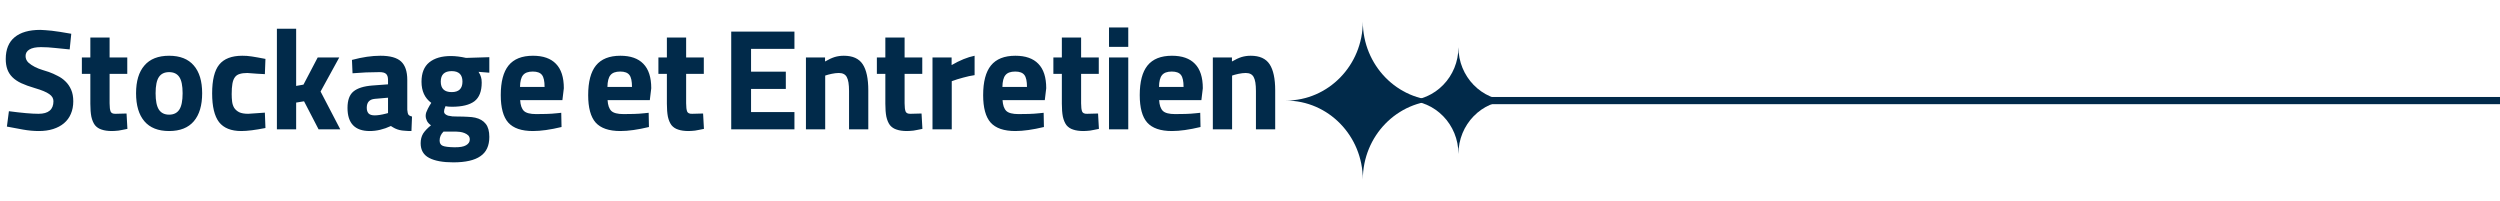
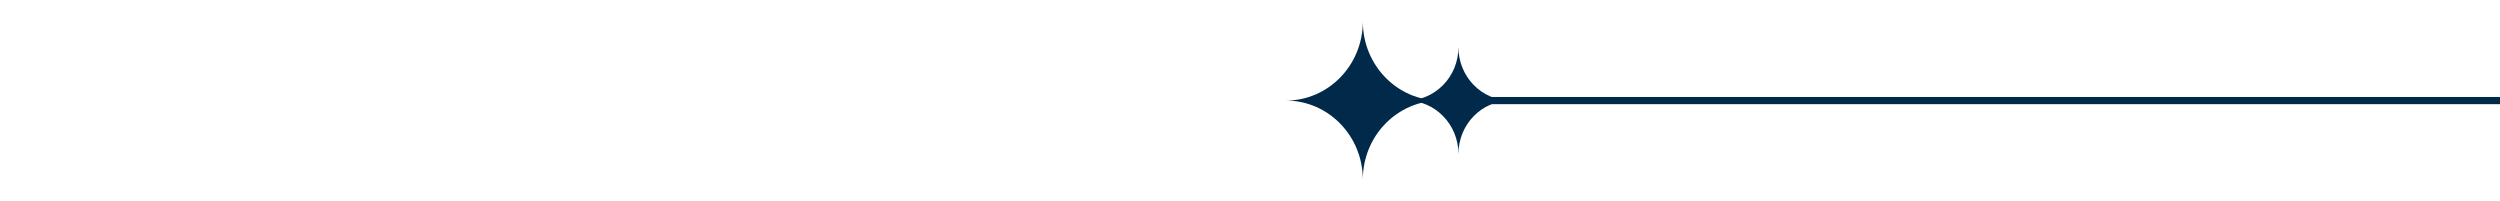
<svg xmlns="http://www.w3.org/2000/svg" width="348" height="28" viewBox="0 0 348 28" fill="none">
-   <path d="M5.4 18.24C4.707 18.24 3.98 18.173 3.22 18.04C2.46 17.907 1.707 17.767 0.96 17.62L1.24 15.48C3.04 15.72 4.413 15.84 5.36 15.84C6.747 15.84 7.44 15.253 7.44 14.08C7.44 13.693 7.247 13.367 6.86 13.1C6.473 12.82 5.8 12.54 4.84 12.26C4.107 12.047 3.48 11.82 2.96 11.58C2.453 11.34 2.04 11.06 1.72 10.74C1.4 10.42 1.167 10.053 1.02 9.64C0.873 9.227 0.8 8.753 0.8 8.22C0.8 6.873 1.213 5.86 2.04 5.18C2.867 4.5 4.053 4.16 5.6 4.16C5.827 4.16 6.067 4.173 6.32 4.2C6.587 4.213 6.887 4.24 7.22 4.28C7.553 4.32 7.94 4.373 8.38 4.44C8.82 4.507 9.333 4.593 9.92 4.7L9.7 6.88C9.06 6.813 8.393 6.747 7.7 6.68C7.007 6.6 6.34 6.56 5.7 6.56C4.98 6.56 4.44 6.673 4.08 6.9C3.733 7.113 3.56 7.413 3.56 7.8C3.56 8.147 3.687 8.447 3.94 8.7C4.207 8.94 4.513 9.147 4.86 9.32C5.207 9.493 5.56 9.633 5.92 9.74C6.293 9.847 6.587 9.94 6.8 10.02C7.213 10.167 7.62 10.347 8.02 10.56C8.433 10.76 8.8 11.02 9.12 11.34C9.44 11.647 9.7 12.027 9.9 12.48C10.1 12.933 10.2 13.473 10.2 14.1C10.2 14.753 10.087 15.34 9.86 15.86C9.647 16.367 9.327 16.8 8.9 17.16C8.487 17.507 7.987 17.773 7.4 17.96C6.813 18.147 6.147 18.24 5.4 18.24ZM15.596 18.24C15.023 18.24 14.543 18.173 14.156 18.04C13.769 17.92 13.456 17.713 13.216 17.42C12.989 17.113 12.823 16.72 12.716 16.24C12.623 15.76 12.576 15.16 12.576 14.44V10.28H11.396V8H12.576V5.22H15.256V8H17.716V10.28H15.256V14.38C15.256 14.9 15.303 15.28 15.396 15.52C15.489 15.747 15.723 15.853 16.096 15.84L17.616 15.8L17.736 17.94C17.469 18.007 17.236 18.053 17.036 18.08C16.836 18.12 16.656 18.153 16.496 18.18C16.336 18.207 16.183 18.22 16.036 18.22C15.889 18.233 15.743 18.24 15.596 18.24ZM18.94 12.98C18.94 11.3 19.326 10.013 20.1 9.12C20.873 8.213 22.02 7.76 23.54 7.76C25.06 7.76 26.206 8.213 26.98 9.12C27.753 10.013 28.14 11.3 28.14 12.98C28.14 14.673 27.753 15.973 26.98 16.88C26.206 17.787 25.06 18.24 23.54 18.24C22.02 18.24 20.873 17.787 20.1 16.88C19.326 15.973 18.94 14.673 18.94 12.98ZM21.66 12.98C21.66 14.033 21.813 14.793 22.12 15.26C22.427 15.727 22.9 15.96 23.54 15.96C24.18 15.96 24.653 15.727 24.96 15.26C25.267 14.793 25.42 14.033 25.42 12.98C25.42 11.927 25.267 11.173 24.96 10.72C24.653 10.267 24.18 10.04 23.54 10.04C22.9 10.04 22.427 10.267 22.12 10.72C21.813 11.173 21.66 11.927 21.66 12.98ZM29.53 13C29.53 11.147 29.857 9.813 30.511 9C31.177 8.173 32.251 7.76 33.73 7.76C33.944 7.76 34.157 7.767 34.37 7.78C34.584 7.793 34.81 7.82 35.05 7.86C35.304 7.9 35.584 7.947 35.891 8C36.197 8.053 36.55 8.12 36.95 8.2L36.87 10.32C36.857 10.32 36.737 10.313 36.511 10.3C36.297 10.287 36.05 10.273 35.77 10.26C35.504 10.233 35.237 10.213 34.971 10.2C34.717 10.173 34.537 10.16 34.431 10.16C33.99 10.16 33.63 10.207 33.35 10.3C33.071 10.38 32.85 10.533 32.691 10.76C32.531 10.973 32.417 11.273 32.35 11.66C32.284 12.033 32.251 12.513 32.251 13.1C32.251 13.46 32.27 13.807 32.31 14.14C32.35 14.46 32.444 14.747 32.59 15C32.751 15.253 32.984 15.46 33.291 15.62C33.597 15.767 34.017 15.84 34.55 15.84L36.87 15.68L36.95 17.82C35.537 18.1 34.417 18.24 33.59 18.24C32.177 18.24 31.144 17.827 30.491 17C29.851 16.16 29.53 14.827 29.53 13ZM38.544 4H41.224V11.96L42.244 11.78L44.224 8H47.224L44.624 12.74L47.364 18H44.344L42.324 14.1L41.224 14.28V18H38.544V4ZM48.373 15.02C48.373 13.953 48.647 13.193 49.193 12.74C49.753 12.273 50.64 11.993 51.853 11.9L54.013 11.74V11.12C54.013 10.72 53.92 10.44 53.733 10.28C53.56 10.12 53.26 10.04 52.833 10.04C52.193 10.04 51.56 10.053 50.933 10.08C50.307 10.107 49.687 10.147 49.073 10.2L48.993 8.34C50.433 7.953 51.753 7.76 52.953 7.76C54.3 7.76 55.26 8.027 55.833 8.56C56.407 9.093 56.693 9.947 56.693 11.12V15.28C56.72 15.613 56.773 15.84 56.853 15.96C56.947 16.08 57.113 16.167 57.353 16.22L57.273 18.24C56.927 18.24 56.62 18.227 56.353 18.2C56.087 18.187 55.84 18.153 55.613 18.1C55.4 18.047 55.193 17.973 54.993 17.88C54.807 17.787 54.613 17.673 54.413 17.54C53.413 18.007 52.433 18.24 51.473 18.24C49.407 18.24 48.373 17.167 48.373 15.02ZM52.173 16.06C52.36 16.06 52.587 16.04 52.853 16C53.12 15.96 53.407 15.9 53.713 15.82L54.013 15.74V13.6L52.173 13.76C51.427 13.827 51.053 14.24 51.053 15C51.053 15.347 51.14 15.613 51.313 15.8C51.487 15.973 51.773 16.06 52.173 16.06ZM58.554 19.94C58.554 19.433 58.667 18.987 58.894 18.6C59.134 18.227 59.501 17.84 59.994 17.44C59.754 17.28 59.567 17.08 59.434 16.84C59.314 16.587 59.254 16.347 59.254 16.12C59.254 15.96 59.281 15.8 59.334 15.64C59.401 15.467 59.474 15.3 59.554 15.14C59.634 14.98 59.714 14.833 59.794 14.7C59.887 14.553 59.967 14.427 60.034 14.32C59.127 13.653 58.674 12.673 58.674 11.38C58.674 10.167 59.034 9.267 59.754 8.68C60.487 8.093 61.487 7.8 62.754 7.8C63.394 7.8 64.101 7.887 64.874 8.06L68.114 7.96V10.12L66.614 10C66.787 10.28 66.901 10.52 66.954 10.72C67.021 10.907 67.054 11.167 67.054 11.5C67.054 12.713 66.714 13.58 66.034 14.1C65.354 14.607 64.314 14.86 62.914 14.86C62.514 14.86 62.214 14.833 62.014 14.78C61.947 14.94 61.894 15.087 61.854 15.22C61.827 15.353 61.814 15.453 61.814 15.52C61.814 15.667 61.867 15.787 61.974 15.88C62.081 15.973 62.214 16.047 62.374 16.1C62.547 16.14 62.747 16.173 62.974 16.2C63.201 16.213 63.434 16.22 63.674 16.22C64.221 16.22 64.694 16.233 65.094 16.26C65.507 16.273 65.861 16.313 66.154 16.38C66.794 16.527 67.281 16.813 67.614 17.24C67.947 17.653 68.114 18.26 68.114 19.06C68.114 20.287 67.701 21.18 66.874 21.74C66.061 22.313 64.801 22.6 63.094 22.6C61.641 22.6 60.521 22.393 59.734 21.98C58.947 21.567 58.554 20.887 58.554 19.94ZM61.194 19.56C61.194 19.933 61.341 20.18 61.634 20.3C61.927 20.42 62.461 20.487 63.234 20.5C63.994 20.513 64.541 20.42 64.874 20.22C65.221 20.02 65.394 19.753 65.394 19.42C65.394 19.18 65.321 18.987 65.174 18.84C65.027 18.707 64.854 18.6 64.654 18.52C64.454 18.44 64.247 18.387 64.034 18.36C63.821 18.333 63.647 18.32 63.514 18.32H61.734C61.374 18.68 61.194 19.093 61.194 19.56ZM62.874 12.82C63.874 12.82 64.374 12.333 64.374 11.36C64.374 10.387 63.874 9.9 62.874 9.9C61.861 9.9 61.354 10.387 61.354 11.36C61.354 12.333 61.861 12.82 62.874 12.82ZM69.706 13.24C69.706 11.387 70.066 10.013 70.786 9.12C71.52 8.213 72.653 7.76 74.186 7.76C75.6 7.76 76.666 8.133 77.386 8.88C78.12 9.627 78.486 10.76 78.486 12.28L78.286 13.94H72.406C72.446 14.633 72.62 15.133 72.926 15.44C73.233 15.733 73.8 15.88 74.626 15.88C75.093 15.88 75.573 15.873 76.066 15.86C76.573 15.847 77.066 15.813 77.546 15.76L78.126 15.7L78.166 17.68C77.393 17.867 76.673 18.007 76.006 18.1C75.353 18.193 74.746 18.24 74.186 18.24C72.6 18.24 71.453 17.847 70.746 17.06C70.053 16.273 69.706 15 69.706 13.24ZM72.386 12.1H75.806C75.806 11.3 75.686 10.747 75.446 10.44C75.206 10.12 74.78 9.96 74.166 9.96C73.526 9.96 73.073 10.127 72.806 10.46C72.54 10.78 72.4 11.327 72.386 12.1ZM81.874 13.24C81.874 11.387 82.234 10.013 82.954 9.12C83.688 8.213 84.821 7.76 86.354 7.76C87.768 7.76 88.834 8.133 89.554 8.88C90.288 9.627 90.654 10.76 90.654 12.28L90.454 13.94H84.574C84.614 14.633 84.788 15.133 85.094 15.44C85.401 15.733 85.968 15.88 86.794 15.88C87.261 15.88 87.741 15.873 88.234 15.86C88.741 15.847 89.234 15.813 89.714 15.76L90.294 15.7L90.334 17.68C89.561 17.867 88.841 18.007 88.174 18.1C87.521 18.193 86.914 18.24 86.354 18.24C84.768 18.24 83.621 17.847 82.914 17.06C82.221 16.273 81.874 15 81.874 13.24ZM84.554 12.1H87.974C87.974 11.3 87.854 10.747 87.614 10.44C87.374 10.12 86.948 9.96 86.334 9.96C85.694 9.96 85.241 10.127 84.974 10.46C84.708 10.78 84.568 11.327 84.554 12.1ZM95.85 18.24C95.277 18.24 94.797 18.173 94.41 18.04C94.023 17.92 93.71 17.713 93.47 17.42C93.243 17.113 93.077 16.72 92.97 16.24C92.877 15.76 92.83 15.16 92.83 14.44V10.28H91.65V8H92.83V5.22H95.51V8H97.97V10.28H95.51V14.38C95.51 14.9 95.557 15.28 95.65 15.52C95.743 15.747 95.977 15.853 96.35 15.84L97.87 15.8L97.99 17.94C97.723 18.007 97.49 18.053 97.29 18.08C97.09 18.12 96.91 18.153 96.75 18.18C96.59 18.207 96.437 18.22 96.29 18.22C96.143 18.233 95.997 18.24 95.85 18.24ZM101.786 4.4H110.586V6.8H104.546V9.98H109.386V12.38H104.546V15.6H110.586V18H101.786V4.4ZM112.187 8H114.847V8.56C115.353 8.267 115.8 8.06 116.187 7.94C116.587 7.82 117.013 7.76 117.467 7.76C118.693 7.76 119.567 8.153 120.087 8.94C120.607 9.727 120.867 10.94 120.867 12.58V18H118.187V12.66C118.187 11.74 118.08 11.093 117.867 10.72C117.667 10.347 117.3 10.16 116.767 10.16C116.46 10.16 116.12 10.2 115.747 10.28C115.387 10.36 115.093 10.44 114.867 10.52V18H112.187V8ZM126.26 18.24C125.687 18.24 125.207 18.173 124.82 18.04C124.433 17.92 124.12 17.713 123.88 17.42C123.653 17.113 123.487 16.72 123.38 16.24C123.287 15.76 123.24 15.16 123.24 14.44V10.28H122.06V8H123.24V5.22H125.92V8H128.38V10.28H125.92V14.38C125.92 14.9 125.967 15.28 126.06 15.52C126.153 15.747 126.387 15.853 126.76 15.84L128.28 15.8L128.4 17.94C128.133 18.007 127.9 18.053 127.7 18.08C127.5 18.12 127.32 18.153 127.16 18.18C127 18.207 126.847 18.22 126.7 18.22C126.553 18.233 126.407 18.24 126.26 18.24ZM129.804 8H132.464V9.06C133.611 8.393 134.677 7.96 135.664 7.76V10.46C135.184 10.527 134.657 10.64 134.084 10.8C133.524 10.947 132.991 11.113 132.484 11.3V18H129.804V8ZM136.855 13.24C136.855 11.387 137.215 10.013 137.935 9.12C138.668 8.213 139.801 7.76 141.335 7.76C142.748 7.76 143.815 8.133 144.535 8.88C145.268 9.627 145.635 10.76 145.635 12.28L145.435 13.94H139.555C139.595 14.633 139.768 15.133 140.075 15.44C140.381 15.733 140.948 15.88 141.775 15.88C142.241 15.88 142.721 15.873 143.215 15.86C143.721 15.847 144.215 15.813 144.695 15.76L145.275 15.7L145.315 17.68C144.541 17.867 143.821 18.007 143.155 18.1C142.501 18.193 141.895 18.24 141.335 18.24C139.748 18.24 138.601 17.847 137.895 17.06C137.201 16.273 136.855 15 136.855 13.24ZM139.535 12.1H142.955C142.955 11.3 142.835 10.747 142.595 10.44C142.355 10.12 141.928 9.96 141.315 9.96C140.675 9.96 140.221 10.127 139.955 10.46C139.688 10.78 139.548 11.327 139.535 12.1ZM150.83 18.24C150.257 18.24 149.777 18.173 149.39 18.04C149.004 17.92 148.69 17.713 148.45 17.42C148.224 17.113 148.057 16.72 147.95 16.24C147.857 15.76 147.81 15.16 147.81 14.44V10.28H146.63V8H147.81V5.22H150.49V8H152.95V10.28H150.49V14.38C150.49 14.9 150.537 15.28 150.63 15.52C150.724 15.747 150.957 15.853 151.33 15.84L152.85 15.8L152.97 17.94C152.704 18.007 152.47 18.053 152.27 18.08C152.07 18.12 151.89 18.153 151.73 18.18C151.57 18.207 151.417 18.22 151.27 18.22C151.124 18.233 150.977 18.24 150.83 18.24ZM154.374 8H157.054V18H154.374V8ZM154.374 3.82H157.054V6.52H154.374V3.82ZM158.652 13.24C158.652 11.387 159.012 10.013 159.732 9.12C160.465 8.213 161.598 7.76 163.132 7.76C164.545 7.76 165.612 8.133 166.332 8.88C167.065 9.627 167.432 10.76 167.432 12.28L167.232 13.94H161.352C161.392 14.633 161.565 15.133 161.872 15.44C162.178 15.733 162.745 15.88 163.572 15.88C164.038 15.88 164.518 15.873 165.012 15.86C165.518 15.847 166.012 15.813 166.492 15.76L167.072 15.7L167.112 17.68C166.338 17.867 165.618 18.007 164.952 18.1C164.298 18.193 163.692 18.24 163.132 18.24C161.545 18.24 160.398 17.847 159.692 17.06C158.998 16.273 158.652 15 158.652 13.24ZM161.332 12.1H164.752C164.752 11.3 164.632 10.747 164.392 10.44C164.152 10.12 163.725 9.96 163.112 9.96C162.472 9.96 162.018 10.127 161.752 10.46C161.485 10.78 161.345 11.327 161.332 12.1ZM168.827 8H171.487V8.56C171.994 8.267 172.441 8.06 172.827 7.94C173.227 7.82 173.654 7.76 174.107 7.76C175.334 7.76 176.207 8.153 176.727 8.94C177.247 9.727 177.507 10.94 177.507 12.58V18H174.827V12.66C174.827 11.74 174.721 11.093 174.507 10.72C174.307 10.347 173.941 10.16 173.407 10.16C173.101 10.16 172.761 10.2 172.387 10.28C172.027 10.36 171.734 10.44 171.507 10.52V18H168.827V8Z" fill="#012A4A" />
  <path d="M348 14L207.225 14" stroke="#012A4A" />
  <path d="M189.705 25C189.705 18.923 194.499 14 200.409 14C194.496 14 189.705 9.074 189.705 3C189.705 9.077 184.911 14 179 14C184.914 14 189.705 18.926 189.705 25Z" fill="#012A4A" />
  <path d="M203.014 21.432C203.014 17.326 206.253 14 210.247 14C206.251 14 203.014 10.671 203.014 6.568C203.014 10.674 199.774 14 195.781 14C199.776 14 203.014 17.328 203.014 21.432Z" fill="#012A4A" />
</svg>